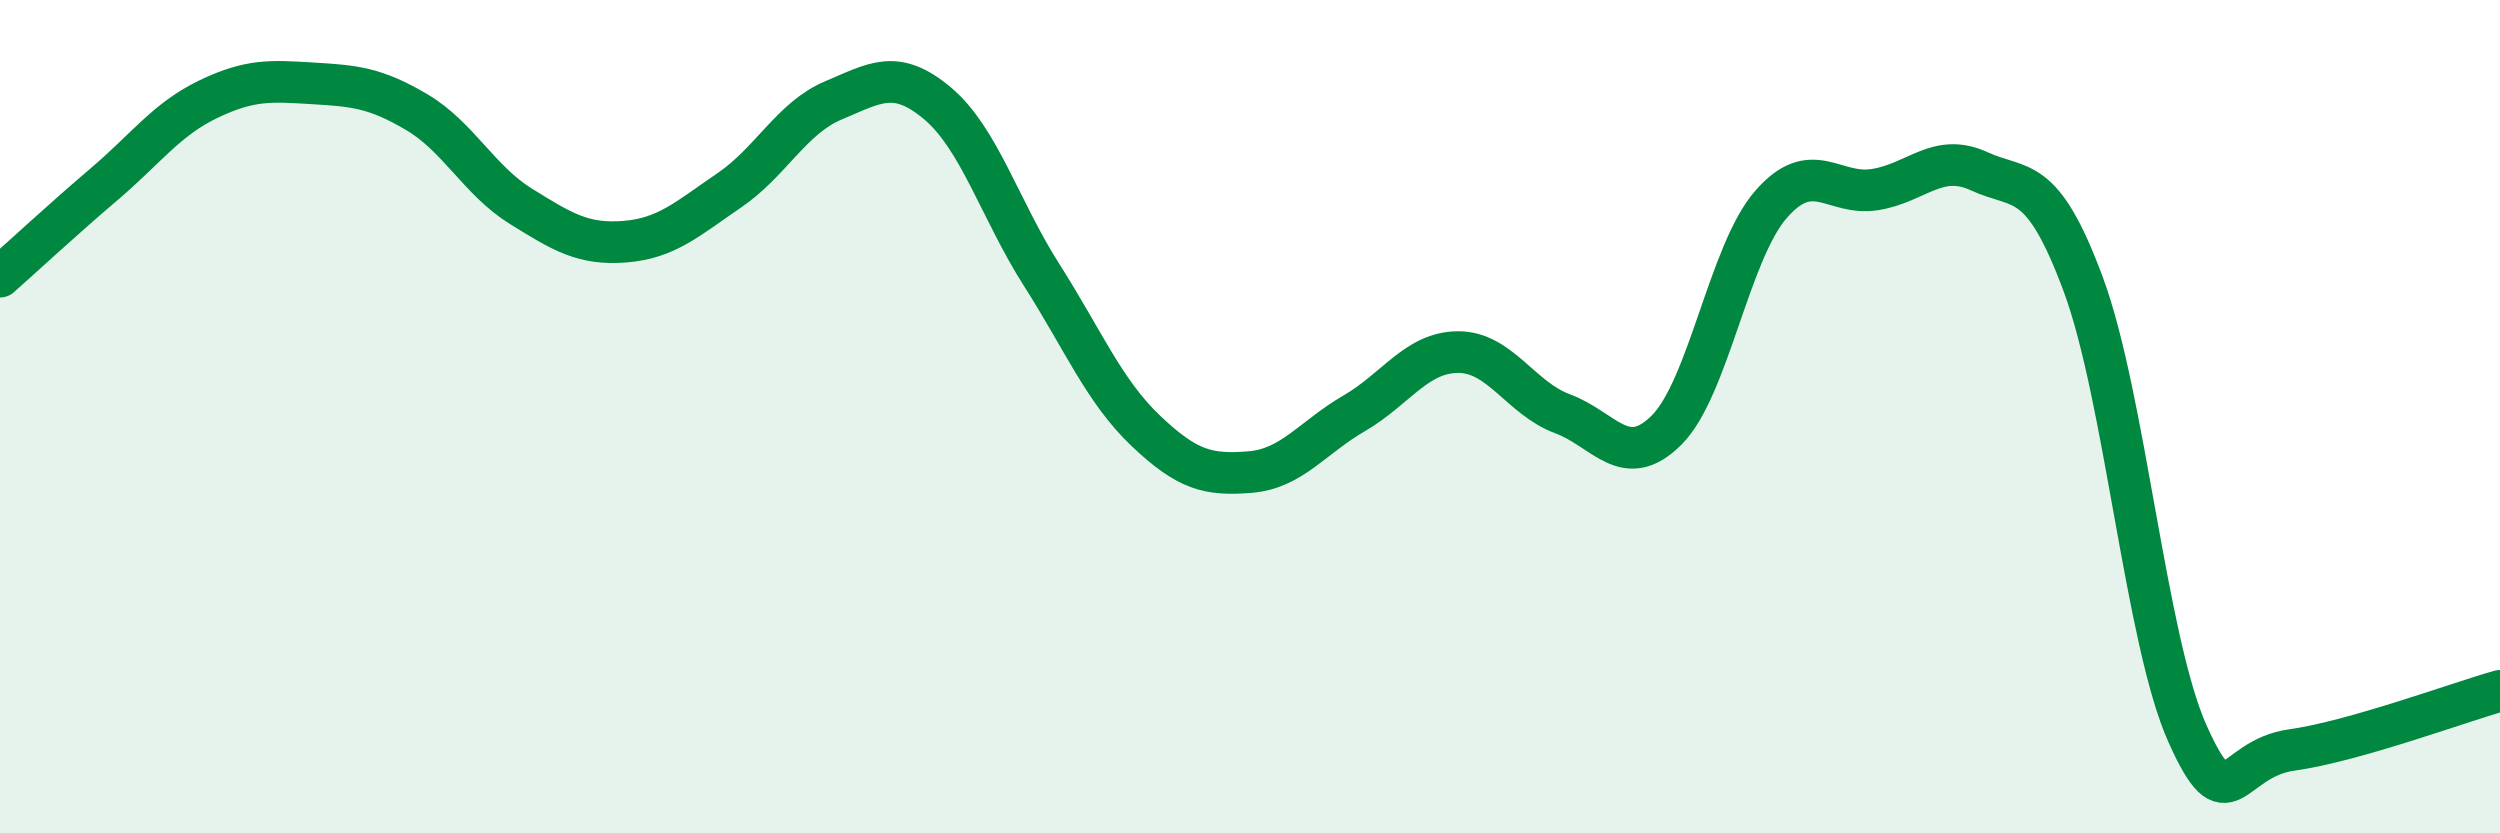
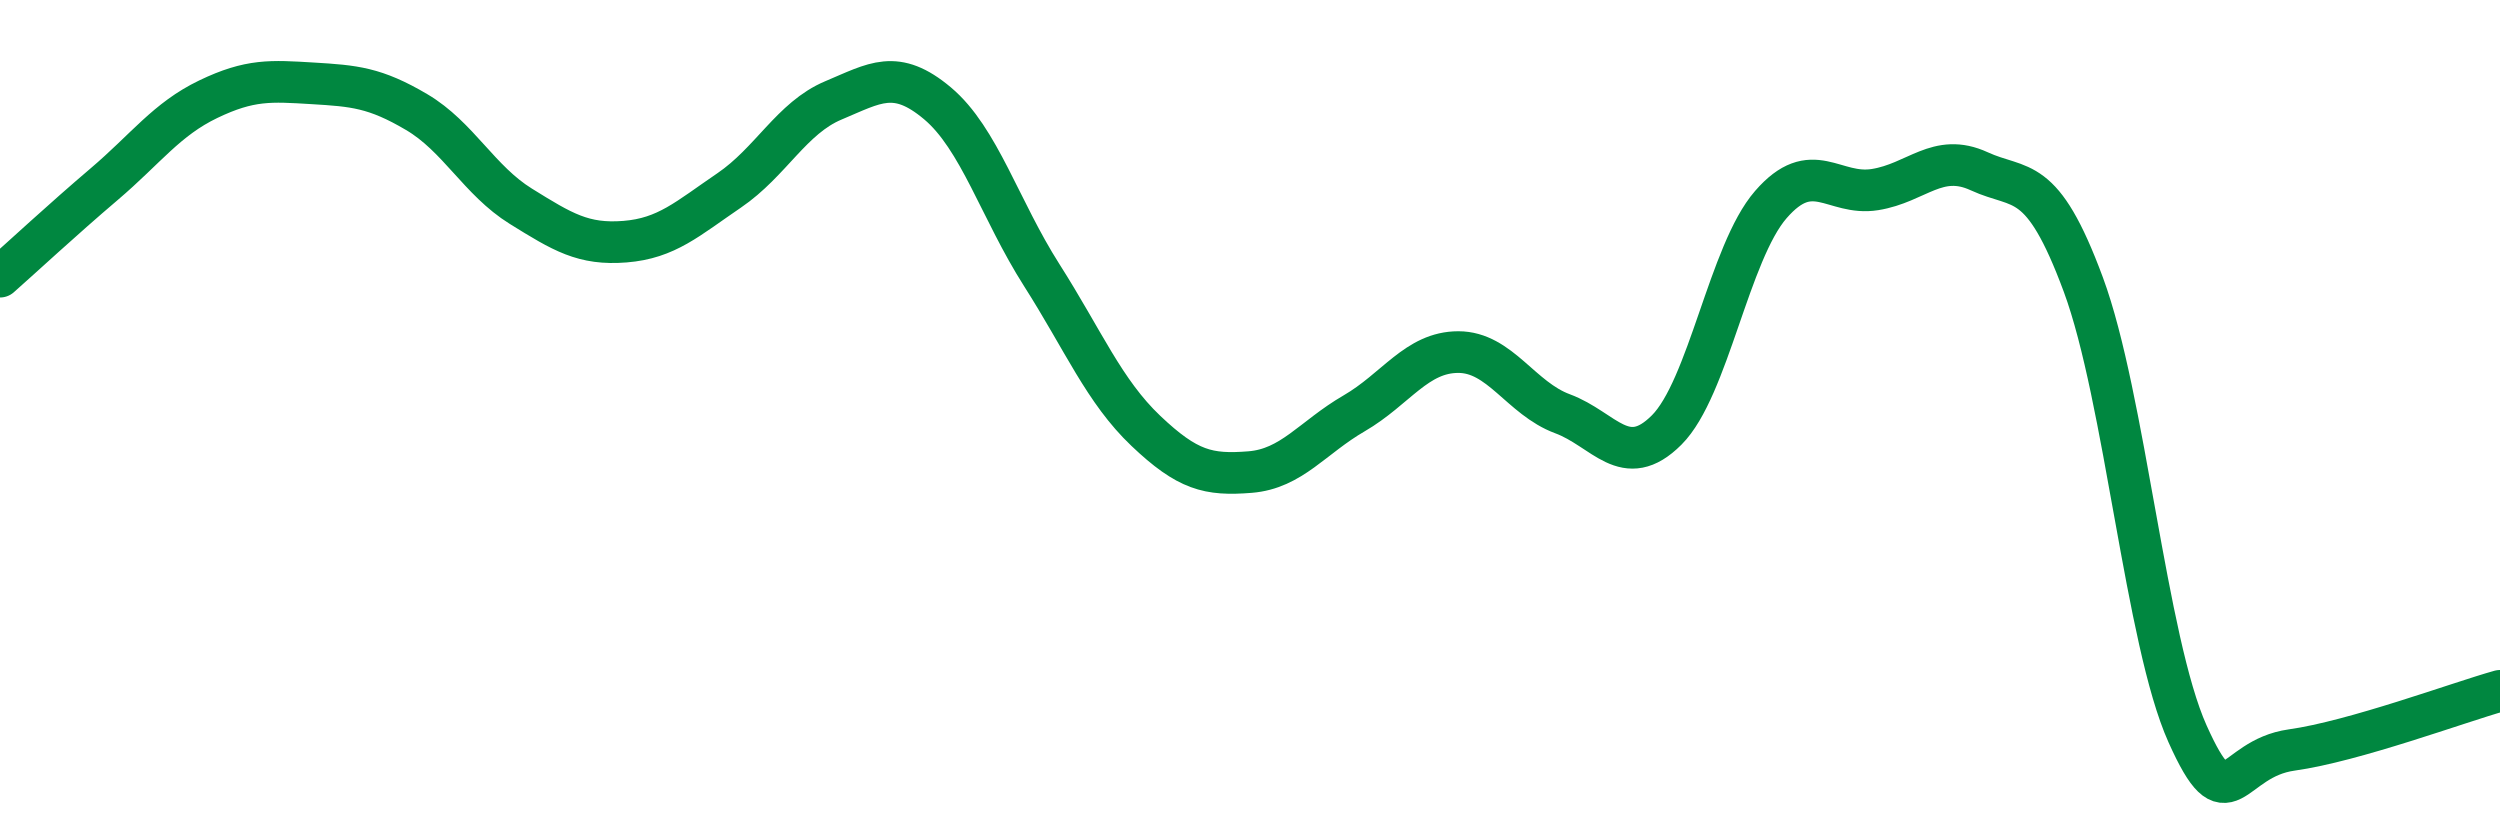
<svg xmlns="http://www.w3.org/2000/svg" width="60" height="20" viewBox="0 0 60 20">
-   <path d="M 0,6.64 C 0.5,6.2 1.5,5.27 2.5,4.42 C 3.5,3.57 4,2.86 5,2.38 C 6,1.9 6.5,1.94 7.5,2 C 8.5,2.06 9,2.1 10,2.69 C 11,3.28 11.5,4.33 12.5,4.95 C 13.5,5.57 14,5.88 15,5.8 C 16,5.72 16.5,5.25 17.5,4.57 C 18.5,3.89 19,2.83 20,2.41 C 21,1.99 21.5,1.64 22.5,2.48 C 23.5,3.32 24,5.03 25,6.6 C 26,8.17 26.5,9.39 27.5,10.34 C 28.5,11.29 29,11.41 30,11.33 C 31,11.25 31.5,10.5 32.5,9.92 C 33.5,9.34 34,8.45 35,8.45 C 36,8.45 36.5,9.56 37.5,9.93 C 38.5,10.3 39,11.32 40,10.32 C 41,9.32 41.5,6.06 42.5,4.91 C 43.5,3.76 44,4.71 45,4.55 C 46,4.39 46.5,3.65 47.5,4.11 C 48.5,4.57 49,4.13 50,6.83 C 51,9.53 51.5,15.38 52.5,17.61 C 53.5,19.84 53.5,18.21 55,18 C 56.5,17.79 59,16.86 60,16.58L60 20L0 20Z" fill="#008740" opacity="0.1" stroke-linecap="round" stroke-linejoin="round" />
  <path d="M 0,6.64 C 0.5,6.2 1.5,5.27 2.5,4.42 C 3.5,3.57 4,2.86 5,2.38 C 6,1.9 6.5,1.94 7.5,2 C 8.5,2.06 9,2.1 10,2.69 C 11,3.28 11.5,4.33 12.5,4.95 C 13.5,5.57 14,5.88 15,5.8 C 16,5.72 16.5,5.25 17.5,4.57 C 18.5,3.89 19,2.83 20,2.41 C 21,1.99 21.5,1.64 22.5,2.48 C 23.5,3.32 24,5.03 25,6.6 C 26,8.17 26.5,9.39 27.5,10.34 C 28.5,11.29 29,11.41 30,11.33 C 31,11.25 31.5,10.5 32.5,9.92 C 33.5,9.34 34,8.45 35,8.45 C 36,8.45 36.5,9.56 37.5,9.93 C 38.5,10.3 39,11.32 40,10.32 C 41,9.32 41.5,6.06 42.5,4.91 C 43.5,3.76 44,4.71 45,4.55 C 46,4.39 46.5,3.65 47.5,4.11 C 48.5,4.57 49,4.13 50,6.83 C 51,9.53 51.5,15.38 52.5,17.61 C 53.5,19.84 53.5,18.21 55,18 C 56.5,17.79 59,16.86 60,16.58" stroke="#008740" stroke-width="1" fill="none" stroke-linecap="round" stroke-linejoin="round" />
</svg>